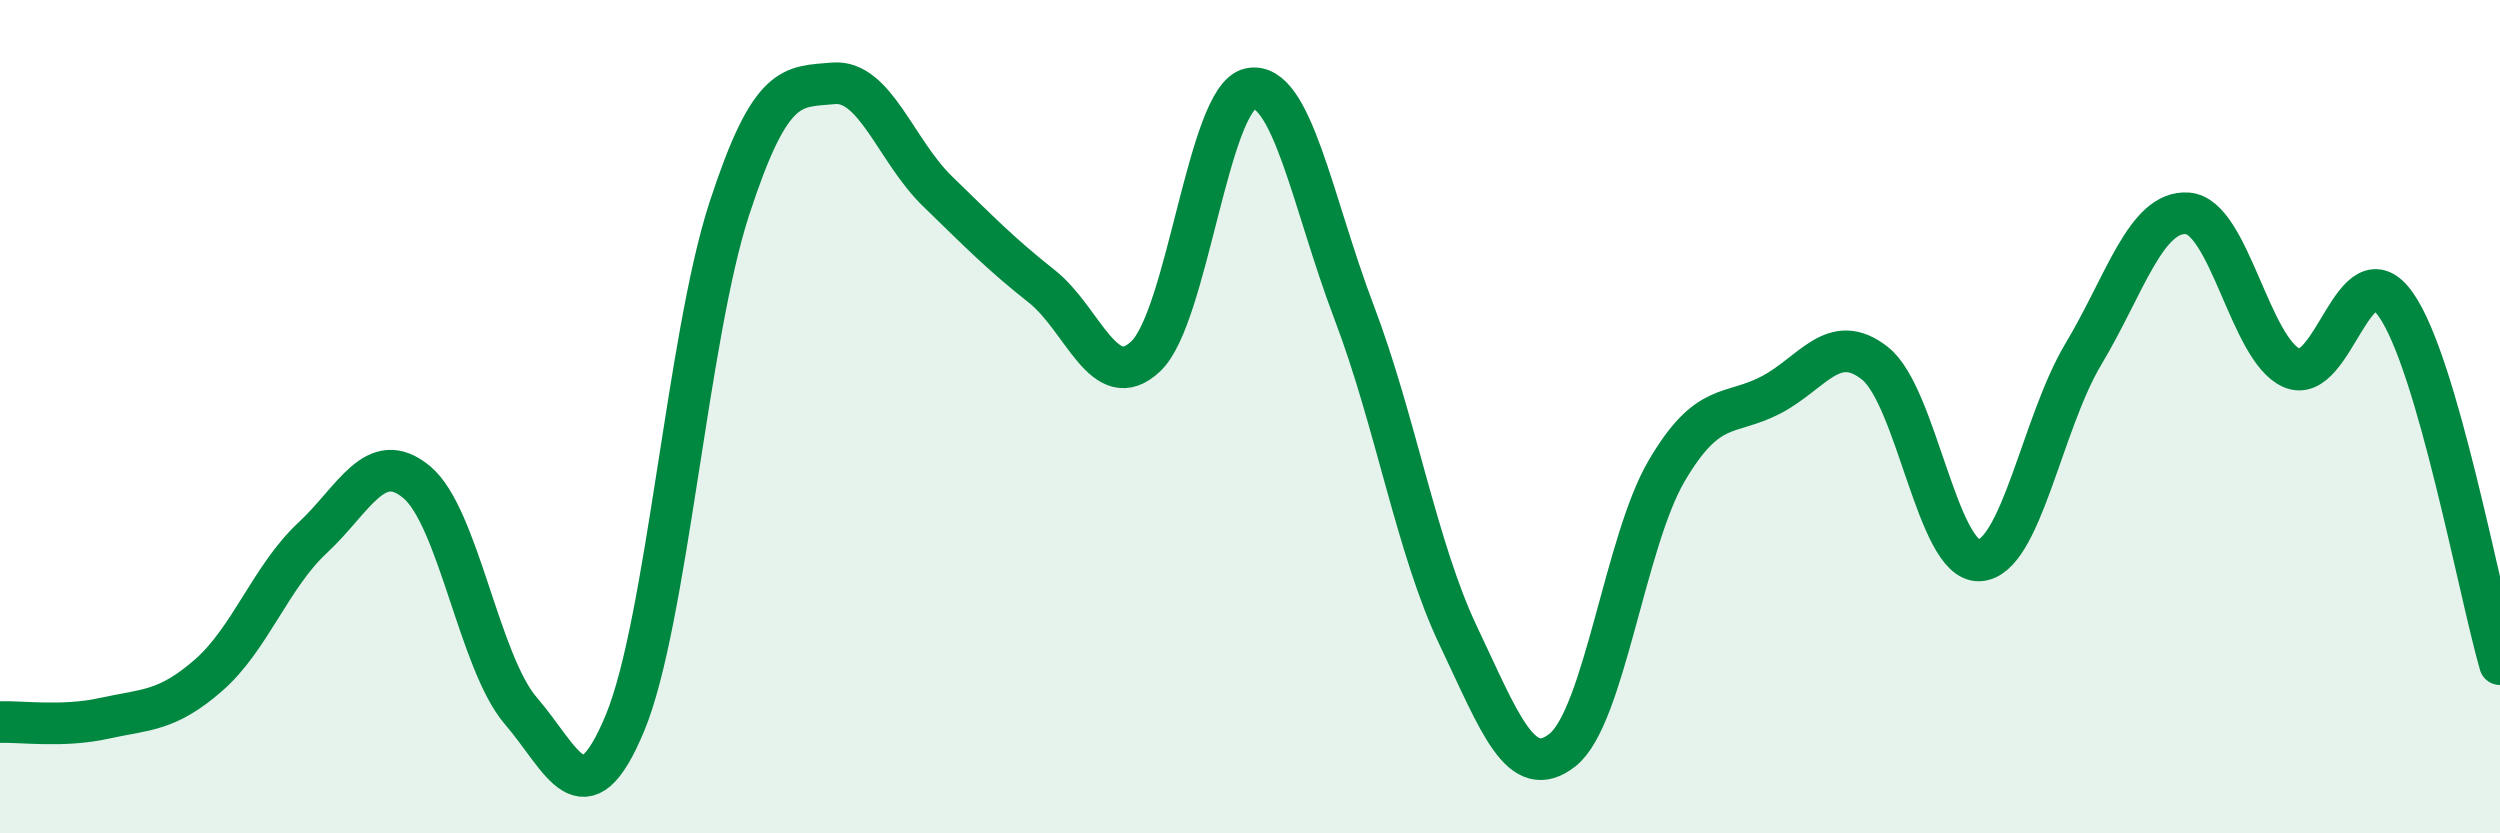
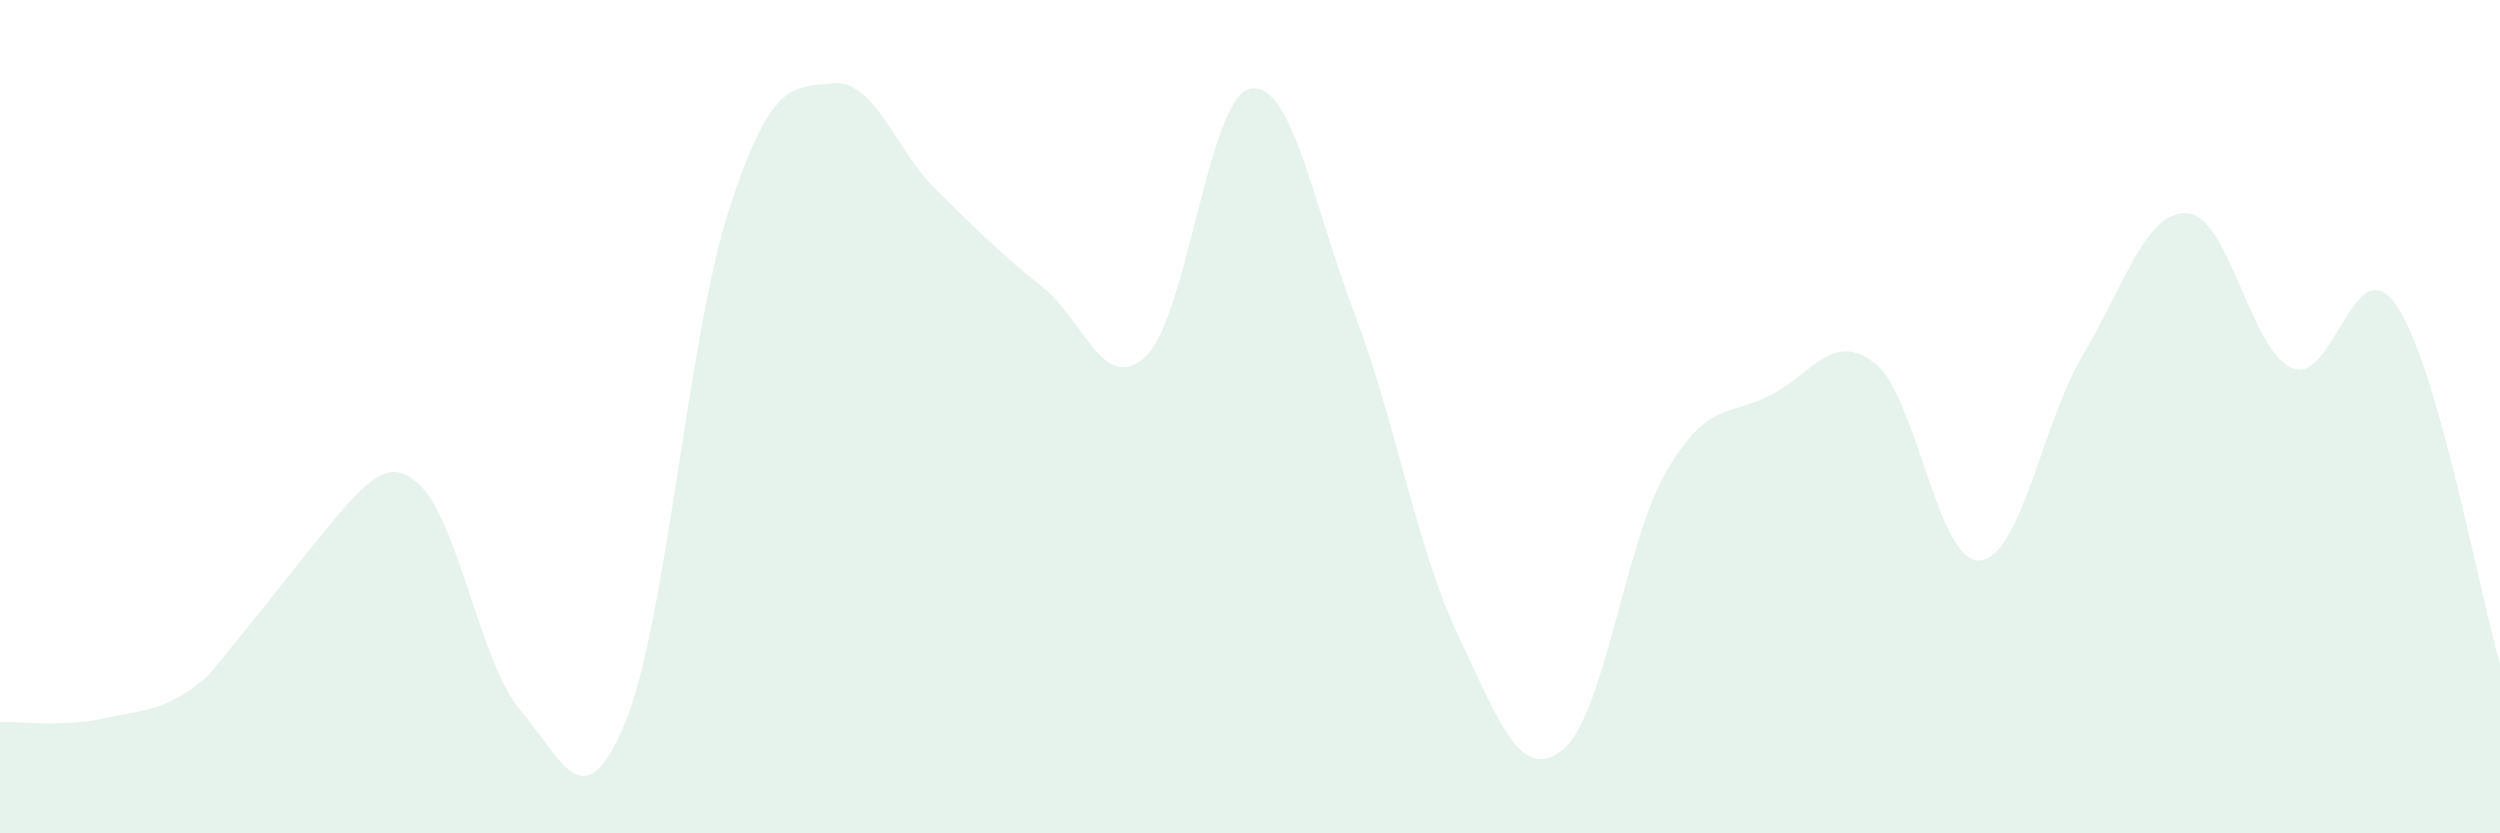
<svg xmlns="http://www.w3.org/2000/svg" width="60" height="20" viewBox="0 0 60 20">
-   <path d="M 0,17.33 C 0.5,17.31 1.5,17.46 2.5,17.24 C 3.5,17.02 4,17.08 5,16.21 C 6,15.34 6.5,13.84 7.5,12.91 C 8.5,11.98 9,10.74 10,11.57 C 11,12.4 11.5,15.9 12.5,17.06 C 13.5,18.22 14,19.76 15,17.35 C 16,14.94 16.5,8.09 17.5,5.02 C 18.5,1.95 19,2.09 20,2 C 21,1.91 21.5,3.62 22.5,4.59 C 23.5,5.56 24,6.08 25,6.87 C 26,7.66 26.5,9.5 27.5,8.55 C 28.5,7.6 29,2.34 30,2.13 C 31,1.92 31.5,4.87 32.5,7.5 C 33.5,10.13 34,13.16 35,15.26 C 36,17.36 36.5,18.79 37.5,18 C 38.5,17.21 39,13 40,11.3 C 41,9.6 41.5,10 42.5,9.48 C 43.5,8.96 44,7.93 45,8.72 C 46,9.51 46.5,13.49 47.5,13.45 C 48.5,13.41 49,10.17 50,8.5 C 51,6.83 51.5,5.05 52.5,5.12 C 53.5,5.19 54,8.39 55,8.83 C 56,9.27 56.5,5.89 57.5,7.31 C 58.5,8.73 59.5,14.21 60,15.94L60 20L0 20Z" fill="#008740" opacity="0.1" stroke-linecap="round" stroke-linejoin="round" />
-   <path d="M 0,17.33 C 0.5,17.31 1.5,17.46 2.5,17.24 C 3.5,17.02 4,17.08 5,16.21 C 6,15.34 6.5,13.84 7.5,12.91 C 8.5,11.98 9,10.74 10,11.57 C 11,12.4 11.5,15.9 12.5,17.06 C 13.5,18.22 14,19.76 15,17.35 C 16,14.94 16.5,8.09 17.5,5.02 C 18.5,1.95 19,2.09 20,2 C 21,1.91 21.5,3.62 22.5,4.59 C 23.5,5.56 24,6.08 25,6.87 C 26,7.66 26.5,9.5 27.5,8.55 C 28.5,7.6 29,2.34 30,2.13 C 31,1.92 31.5,4.87 32.5,7.5 C 33.5,10.13 34,13.16 35,15.26 C 36,17.36 36.5,18.79 37.5,18 C 38.5,17.21 39,13 40,11.3 C 41,9.6 41.5,10 42.5,9.48 C 43.5,8.96 44,7.93 45,8.72 C 46,9.51 46.5,13.49 47.5,13.45 C 48.5,13.41 49,10.17 50,8.5 C 51,6.83 51.5,5.05 52.5,5.12 C 53.5,5.19 54,8.39 55,8.83 C 56,9.27 56.5,5.89 57.5,7.31 C 58.5,8.73 59.5,14.21 60,15.94" stroke="#008740" stroke-width="1" fill="none" stroke-linecap="round" stroke-linejoin="round" />
+   <path d="M 0,17.33 C 0.5,17.31 1.5,17.46 2.5,17.24 C 3.5,17.02 4,17.08 5,16.21 C 8.5,11.98 9,10.74 10,11.57 C 11,12.4 11.5,15.9 12.5,17.06 C 13.5,18.22 14,19.76 15,17.35 C 16,14.94 16.5,8.09 17.5,5.02 C 18.5,1.95 19,2.09 20,2 C 21,1.91 21.5,3.62 22.5,4.59 C 23.5,5.56 24,6.08 25,6.87 C 26,7.66 26.5,9.5 27.5,8.55 C 28.5,7.6 29,2.34 30,2.13 C 31,1.92 31.5,4.87 32.5,7.5 C 33.5,10.13 34,13.16 35,15.26 C 36,17.36 36.5,18.79 37.5,18 C 38.5,17.21 39,13 40,11.3 C 41,9.6 41.5,10 42.5,9.48 C 43.5,8.96 44,7.93 45,8.72 C 46,9.51 46.5,13.49 47.5,13.45 C 48.5,13.41 49,10.17 50,8.5 C 51,6.83 51.5,5.05 52.5,5.12 C 53.5,5.19 54,8.39 55,8.83 C 56,9.27 56.5,5.89 57.5,7.31 C 58.5,8.73 59.5,14.21 60,15.94L60 20L0 20Z" fill="#008740" opacity="0.1" stroke-linecap="round" stroke-linejoin="round" />
</svg>